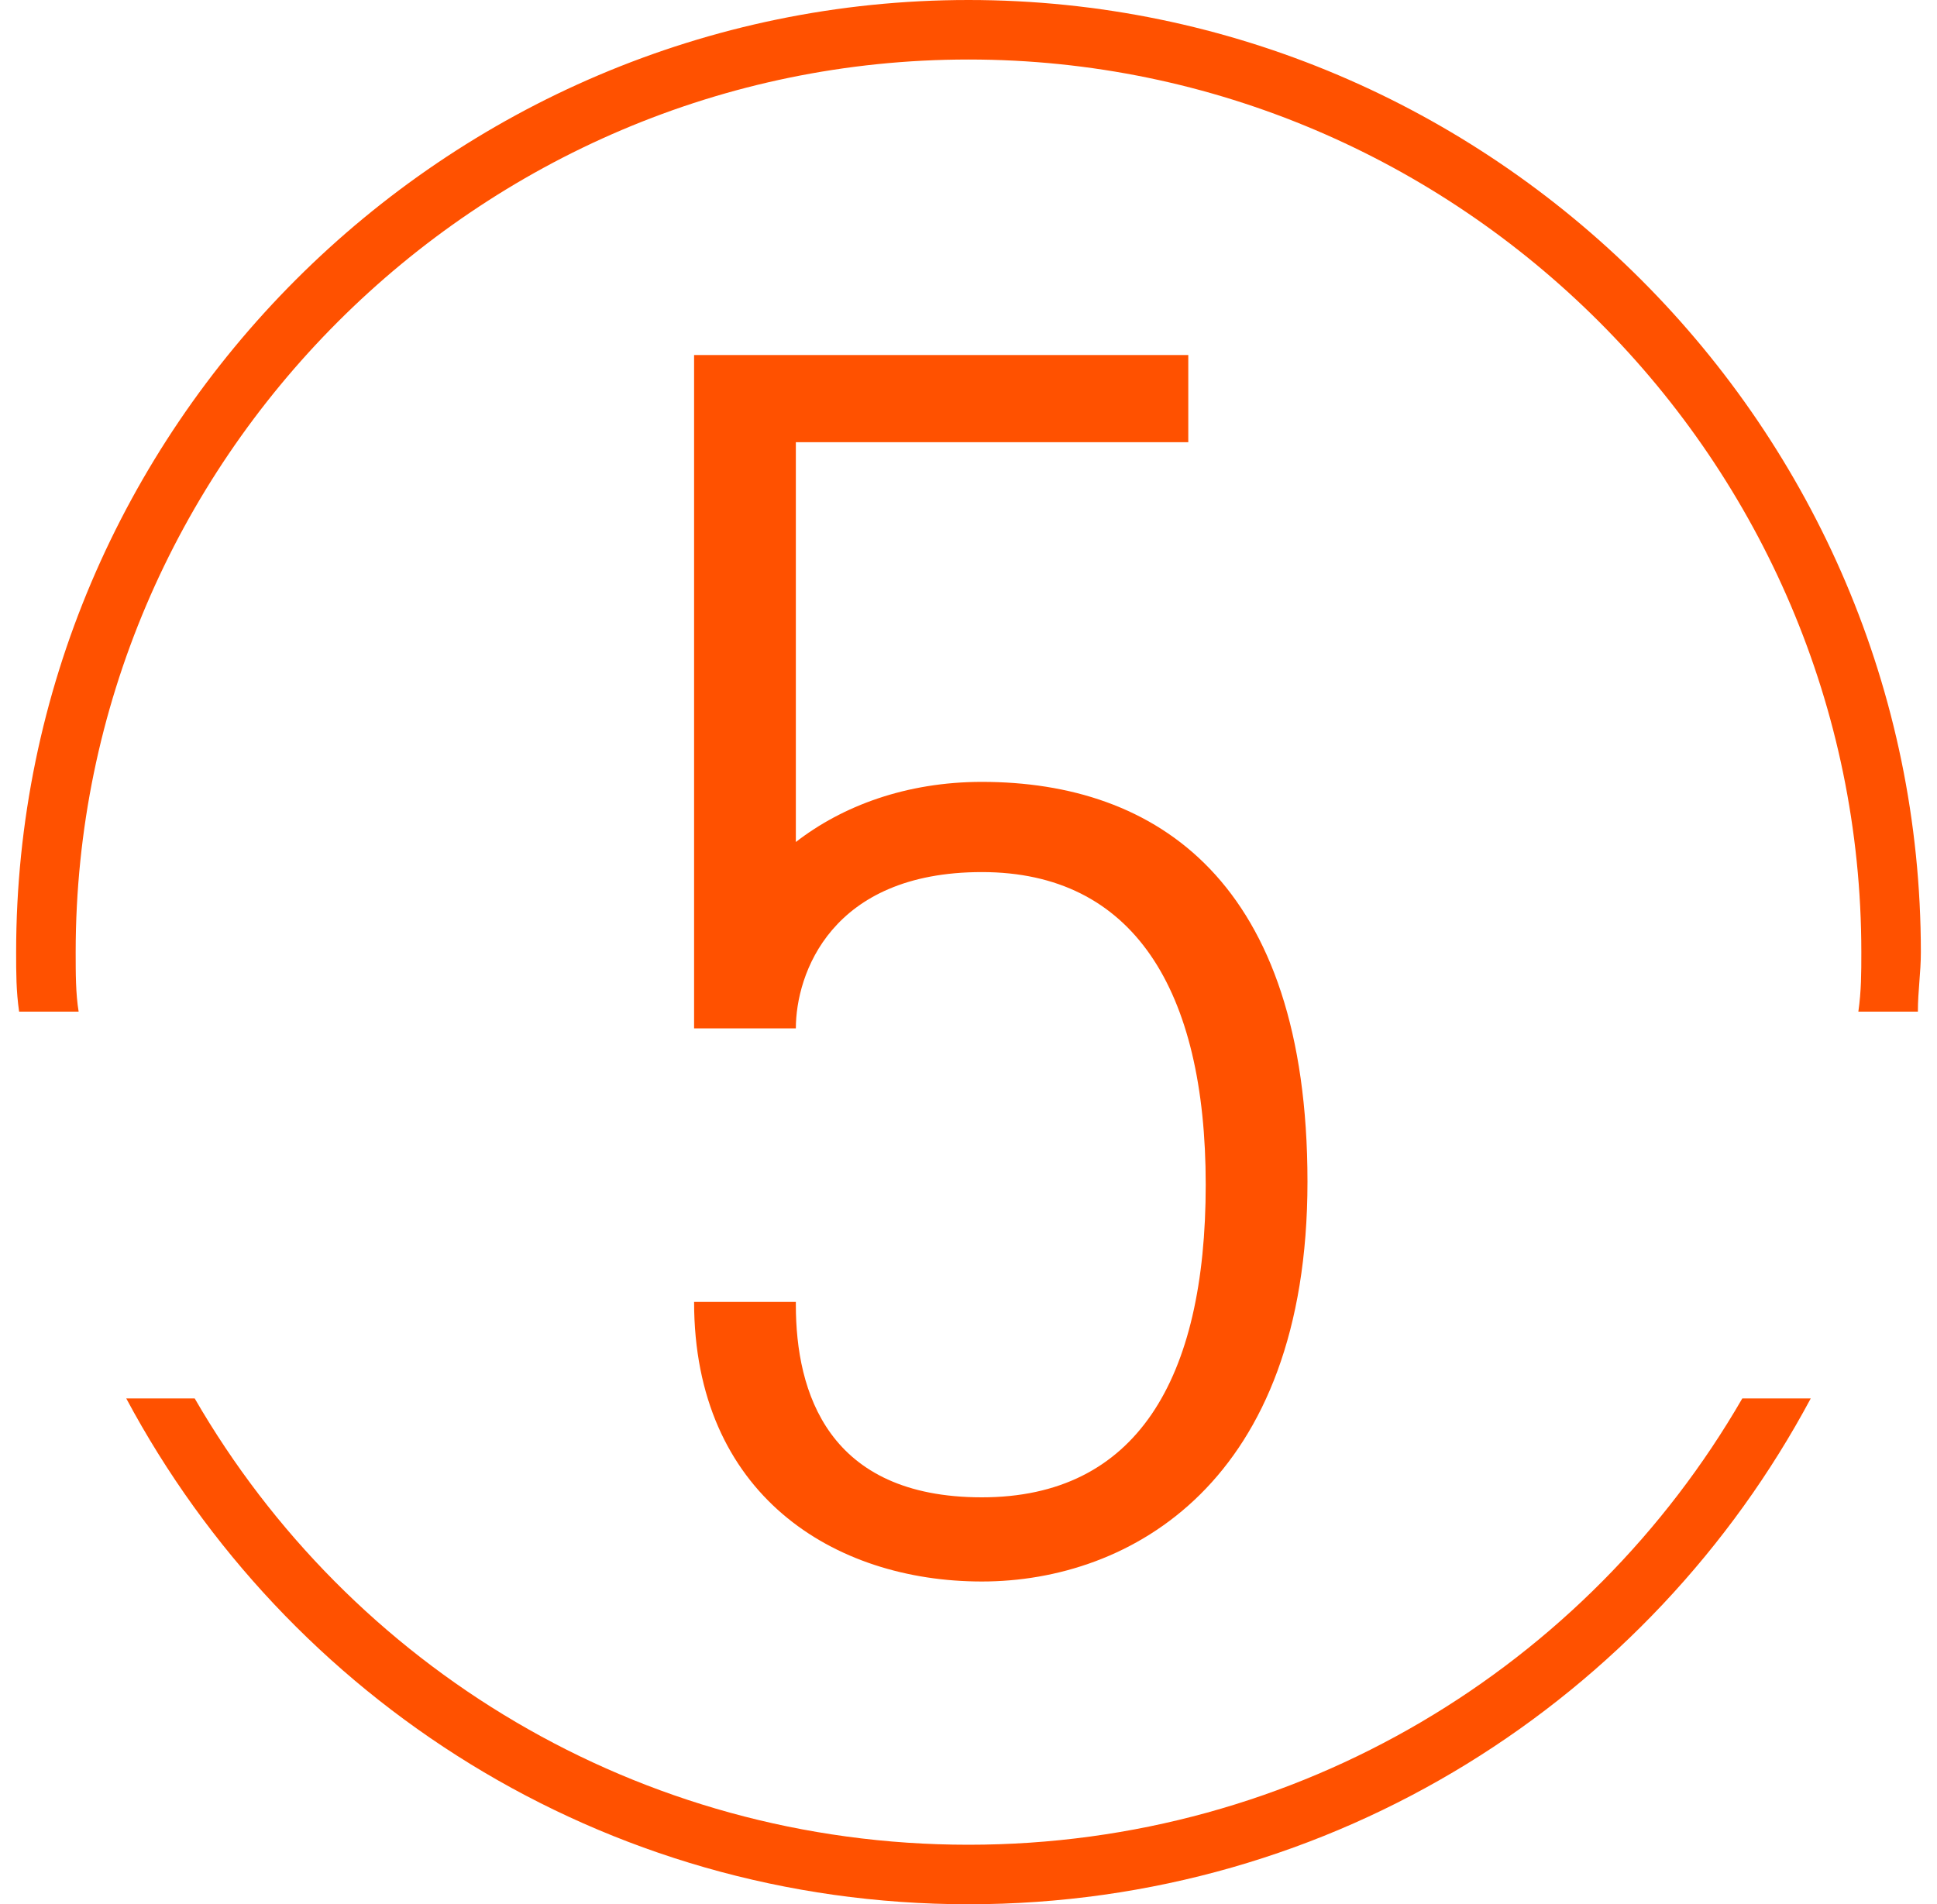
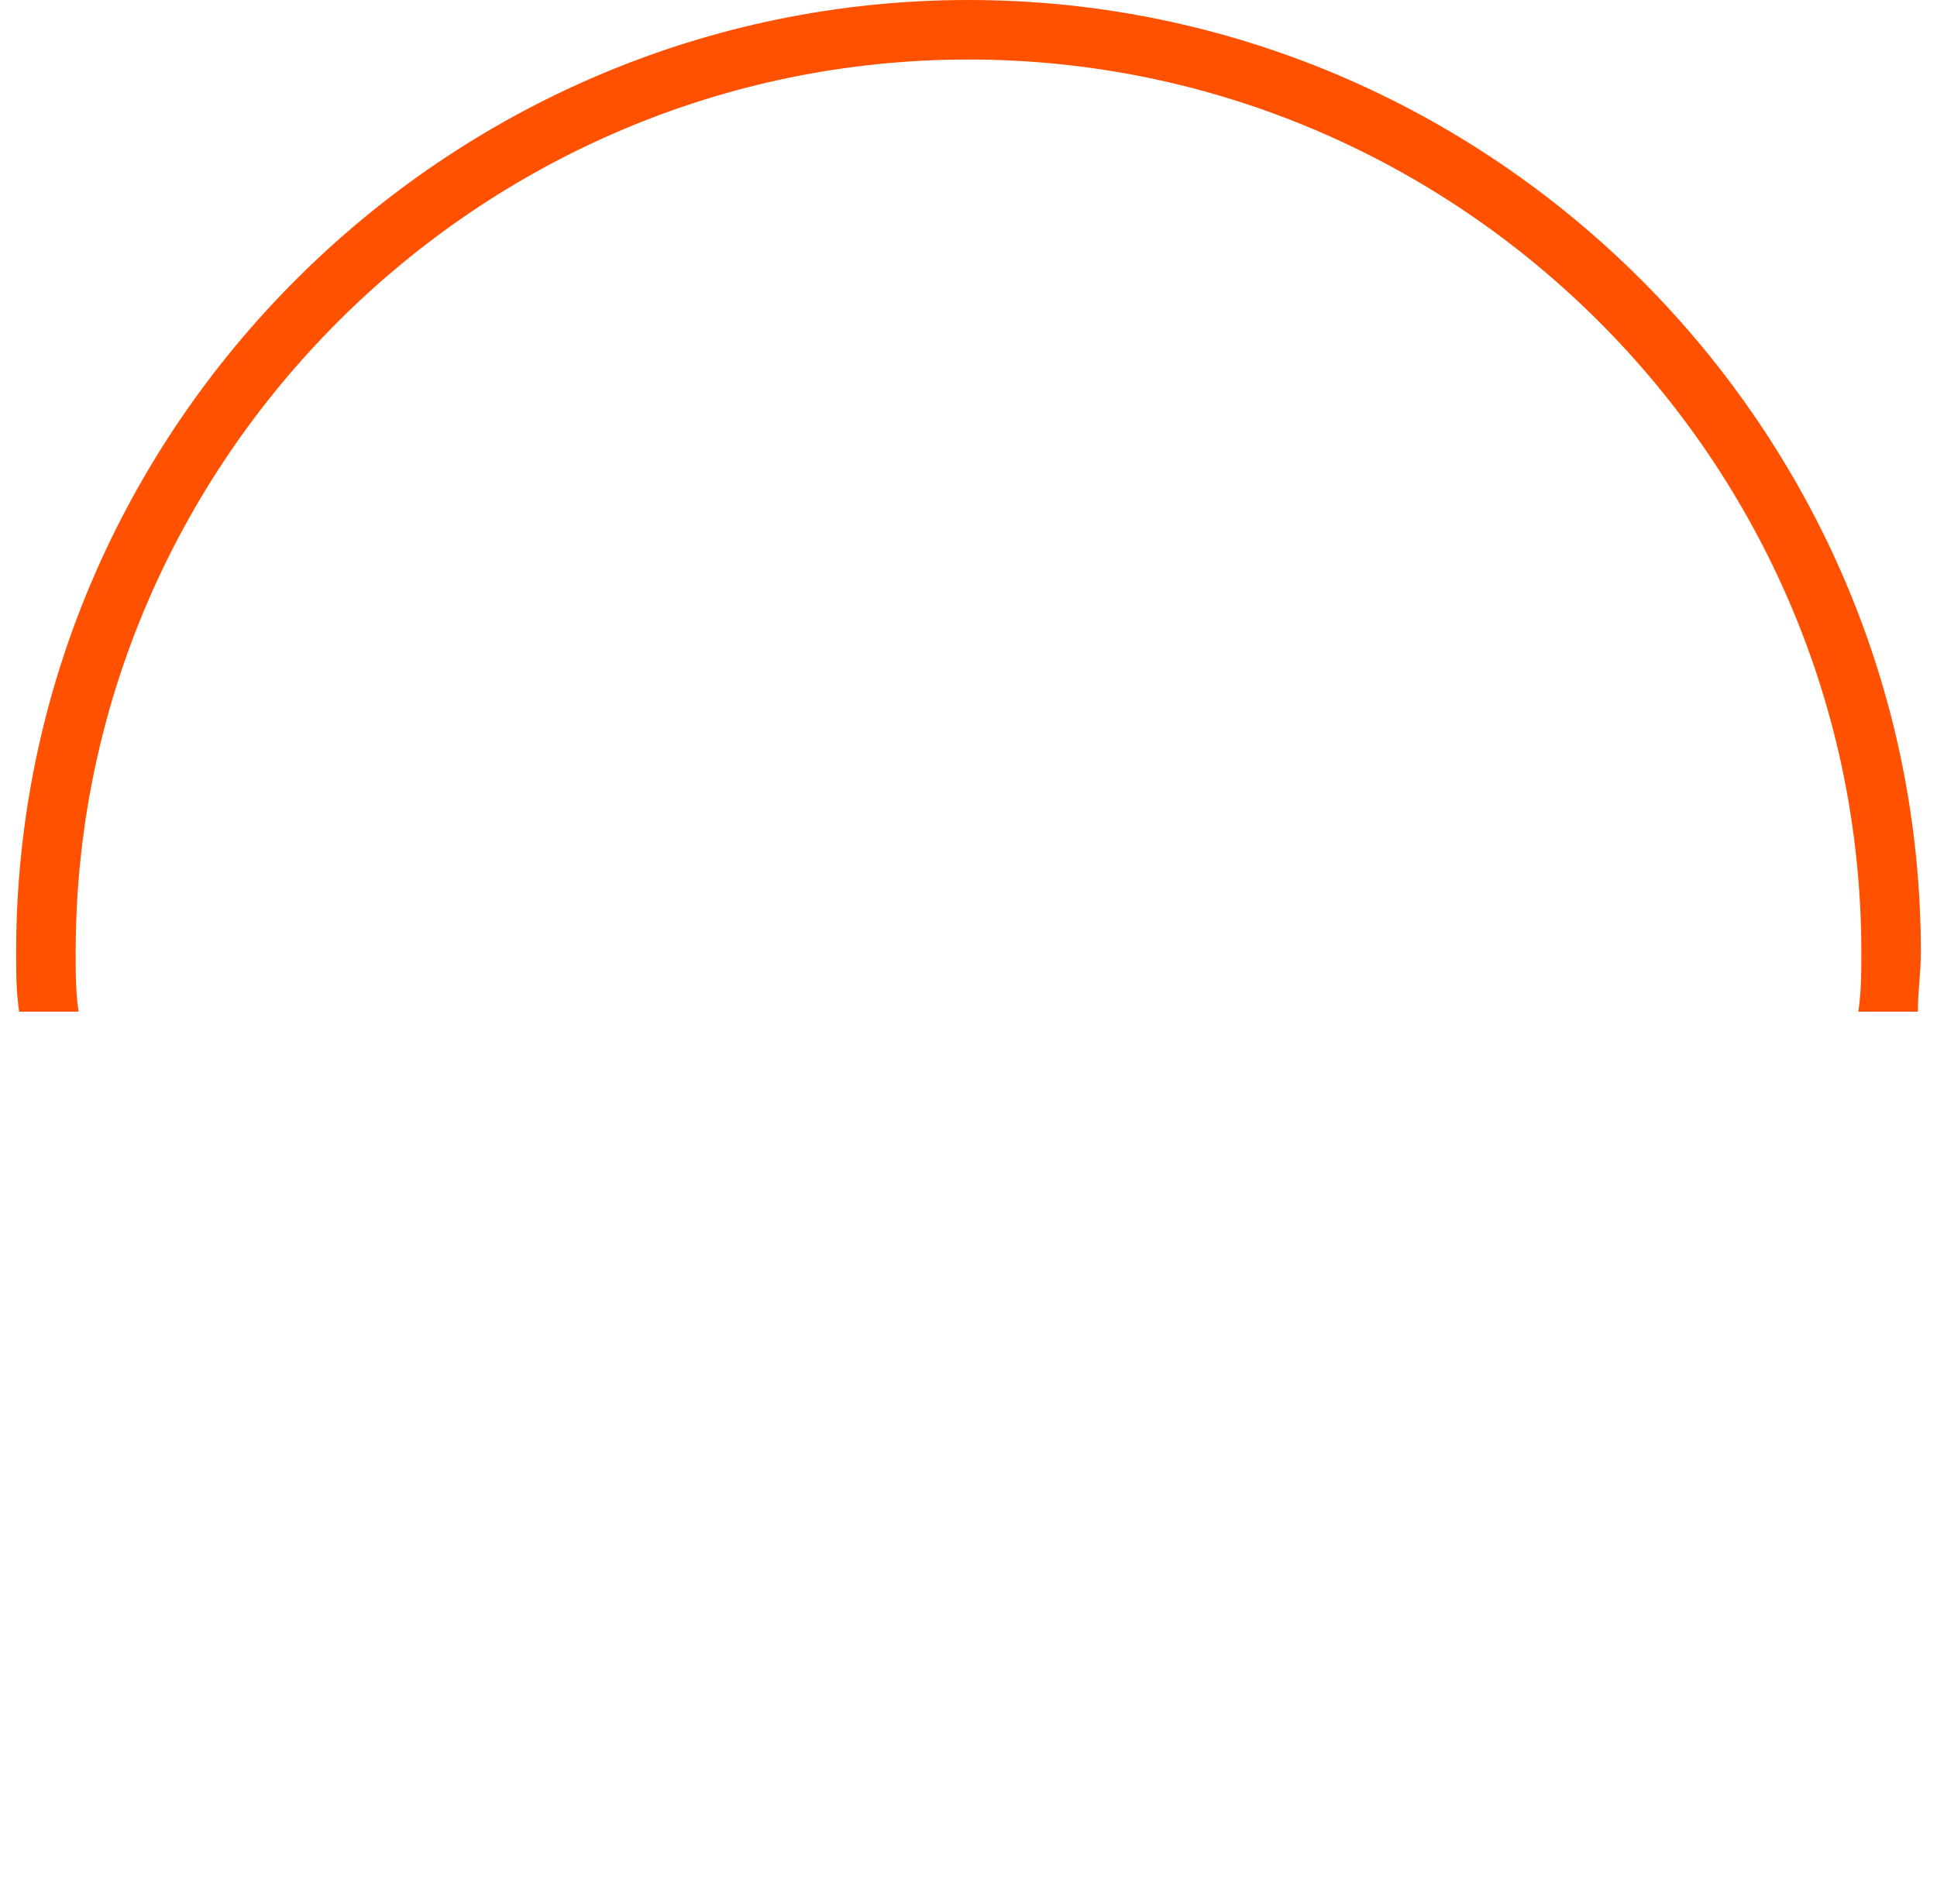
<svg xmlns="http://www.w3.org/2000/svg" width="60px" height="59px" viewBox="0 0 60 59" version="1.1">
  <g id="DestinationCore-Website---Desktop" stroke="none" stroke-width="1" fill="none" fill-rule="evenodd">
    <g id="About-Us---Desktop" transform="translate(-170, -2763)" fill="#FF5100" fill-rule="nonzero">
      <g id="dc-numbers_5" transform="translate(170, 2763)">
        <g id="Group" transform="translate(0.5, 0)">
          <path d="M1.936,31.344 C1.844,30.791 1.844,30.145 1.844,29.5 C1.844,14.289 14.289,1.844 29.5,1.844 C44.711,1.844 57.156,14.289 57.156,29.5 C57.156,30.145 57.156,30.698 57.064,31.344 L58.908,31.344 C58.908,30.698 59,30.145 59,29.5 C59,13.275 45.725,0 29.5,0 C13.275,0 0,13.275 0,29.5 C0,30.145 0,30.698 0.092,31.344 L1.936,31.344 Z" id="Path" />
-           <path d="M53.469,43.328 C48.675,51.625 39.733,57.156 29.5,57.156 C19.267,57.156 10.325,51.625 5.531,43.328 L3.411,43.328 C8.389,52.639 18.161,59 29.5,59 C40.839,59 50.611,52.639 55.589,43.328 L53.469,43.328 Z" id="Path" />
        </g>
-         <path d="M24.652,40.431 C24.652,43.132 25.642,46.392 30.415,46.392 C35.187,46.392 37.348,42.76 37.348,36.706 C37.348,30.652 35.097,27.02 30.415,27.02 C25.732,27.02 24.652,30.186 24.652,31.863 L21.5,31.863 L21.5,11 L36.808,11 L36.808,13.701 L24.652,13.701 L24.652,26.088 C26.092,24.971 28.073,24.225 30.415,24.225 C35.818,24.225 40.5,27.299 40.5,36.613 C40.5,45.926 35.007,49 30.415,49 C25.822,49 21.5,46.299 21.5,40.338 L24.652,40.338 L24.652,40.431 Z" id="Path" />
      </g>
    </g>
  </g>
</svg>